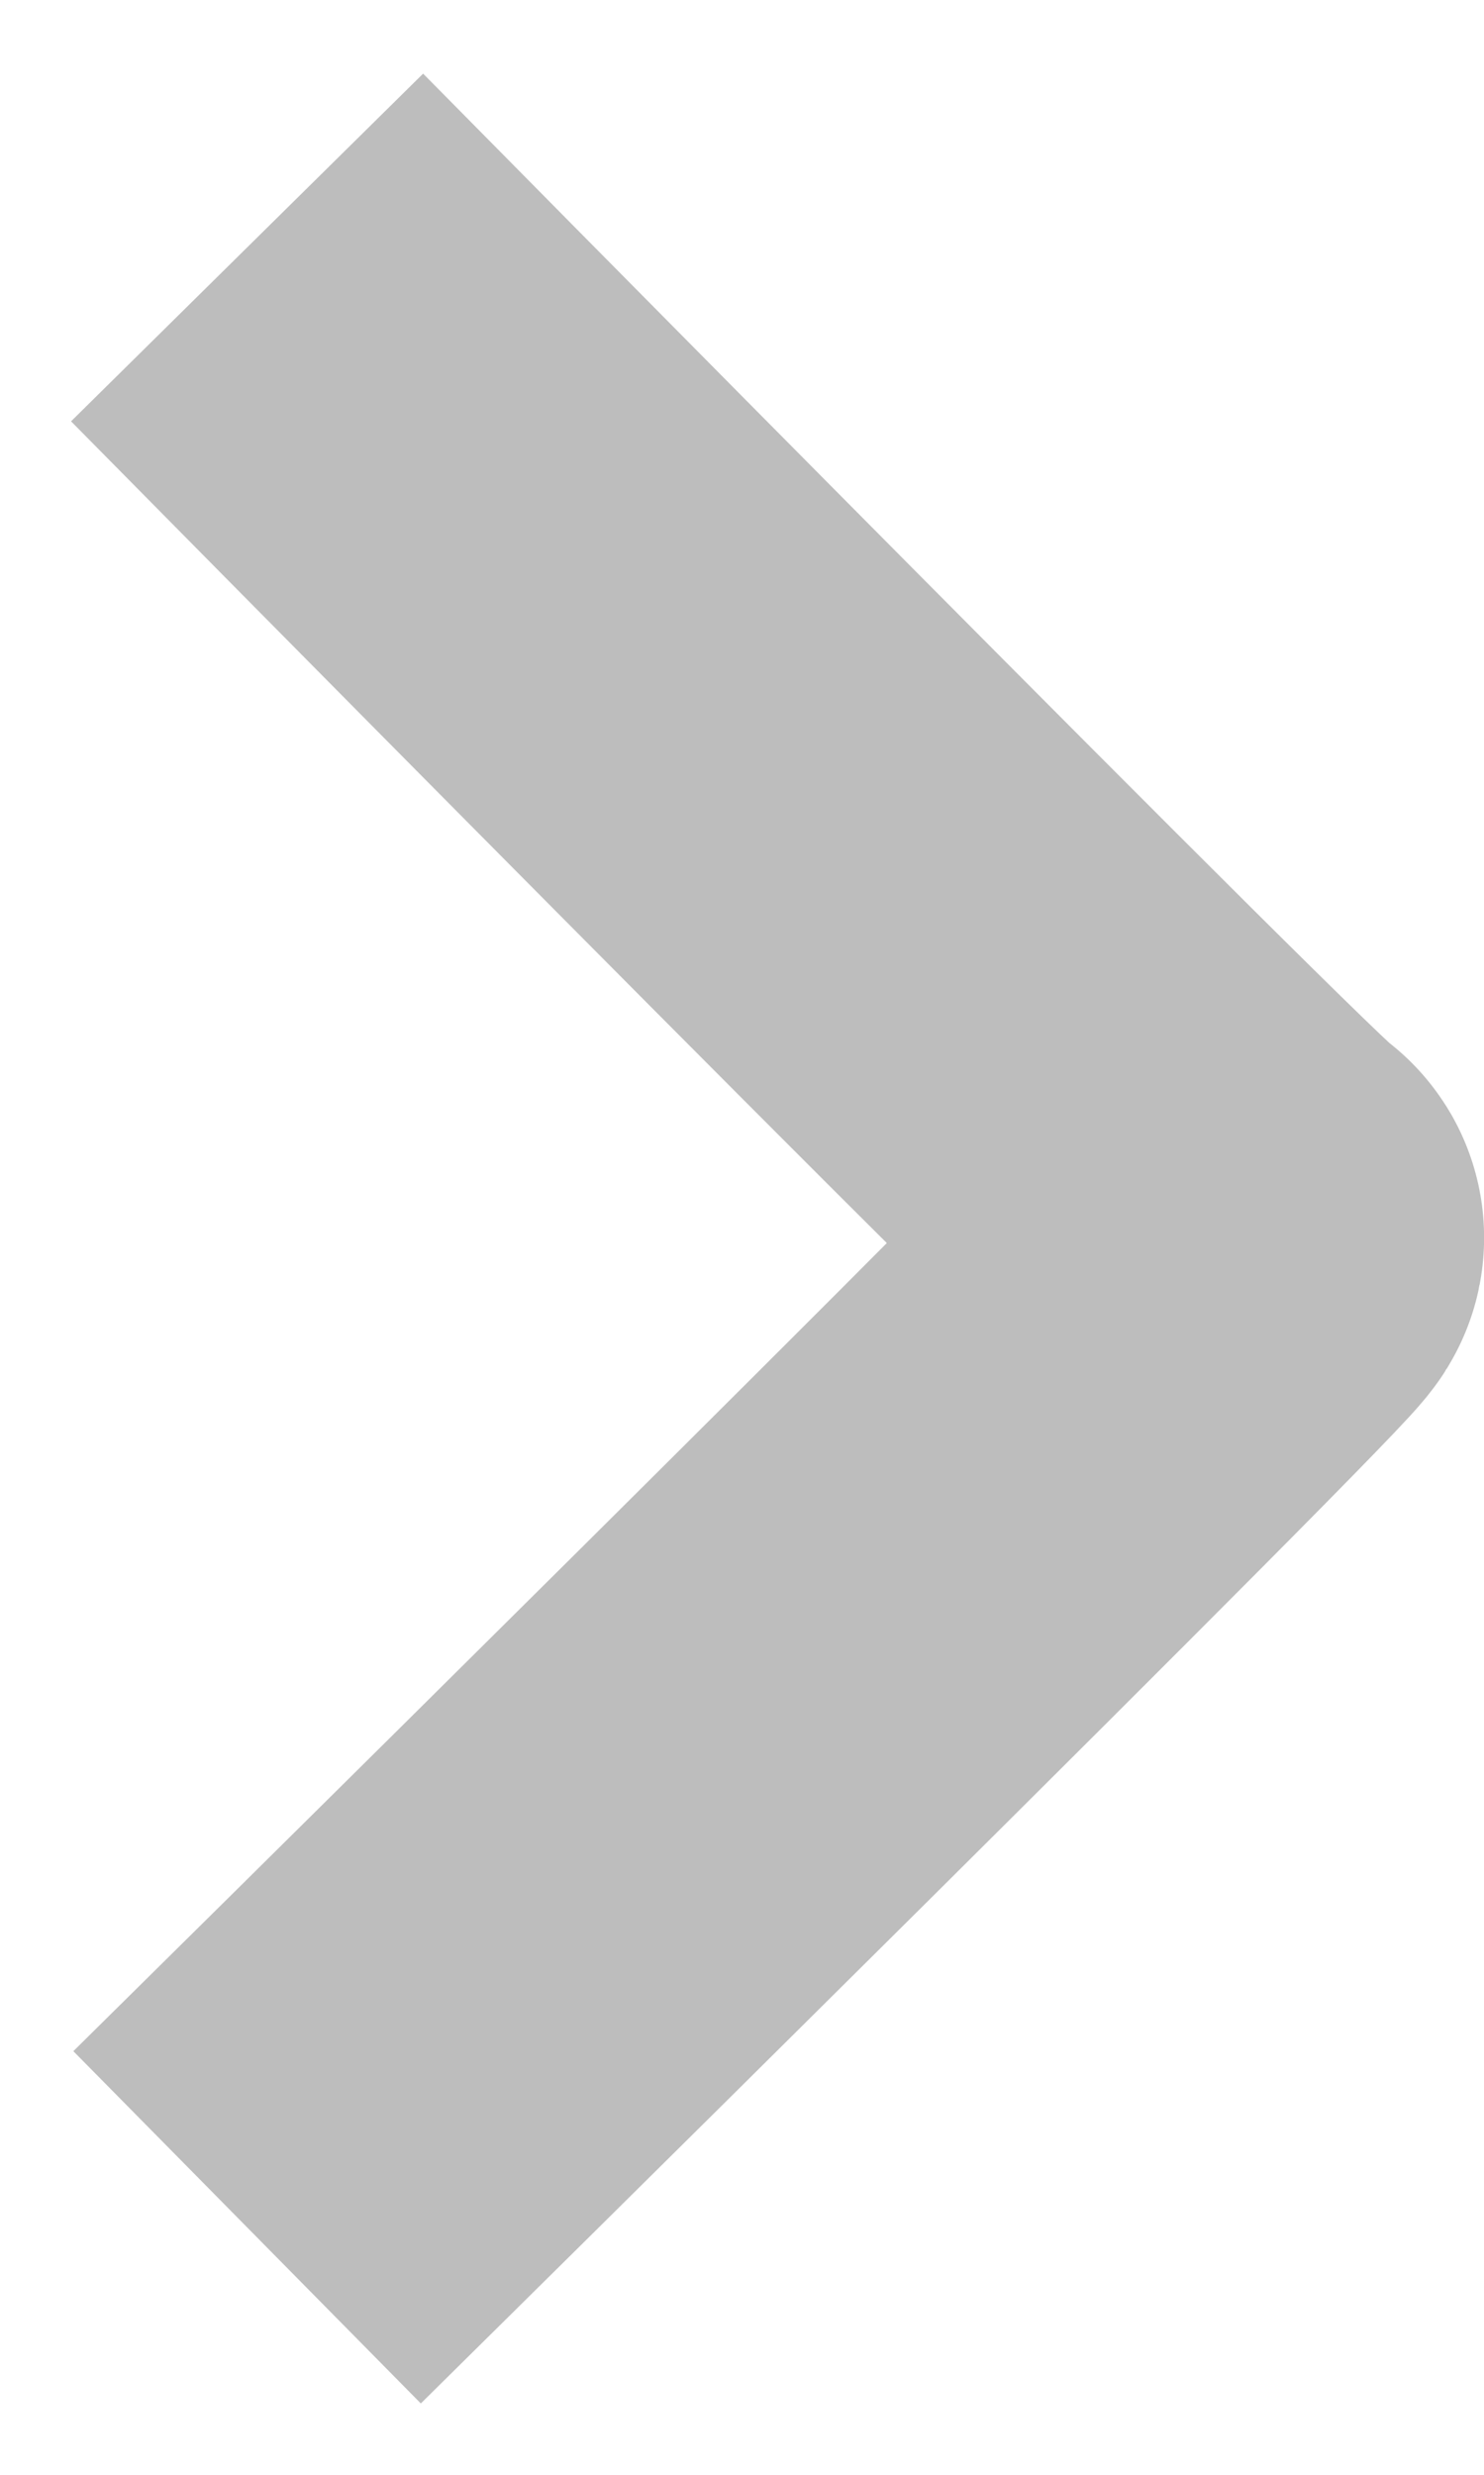
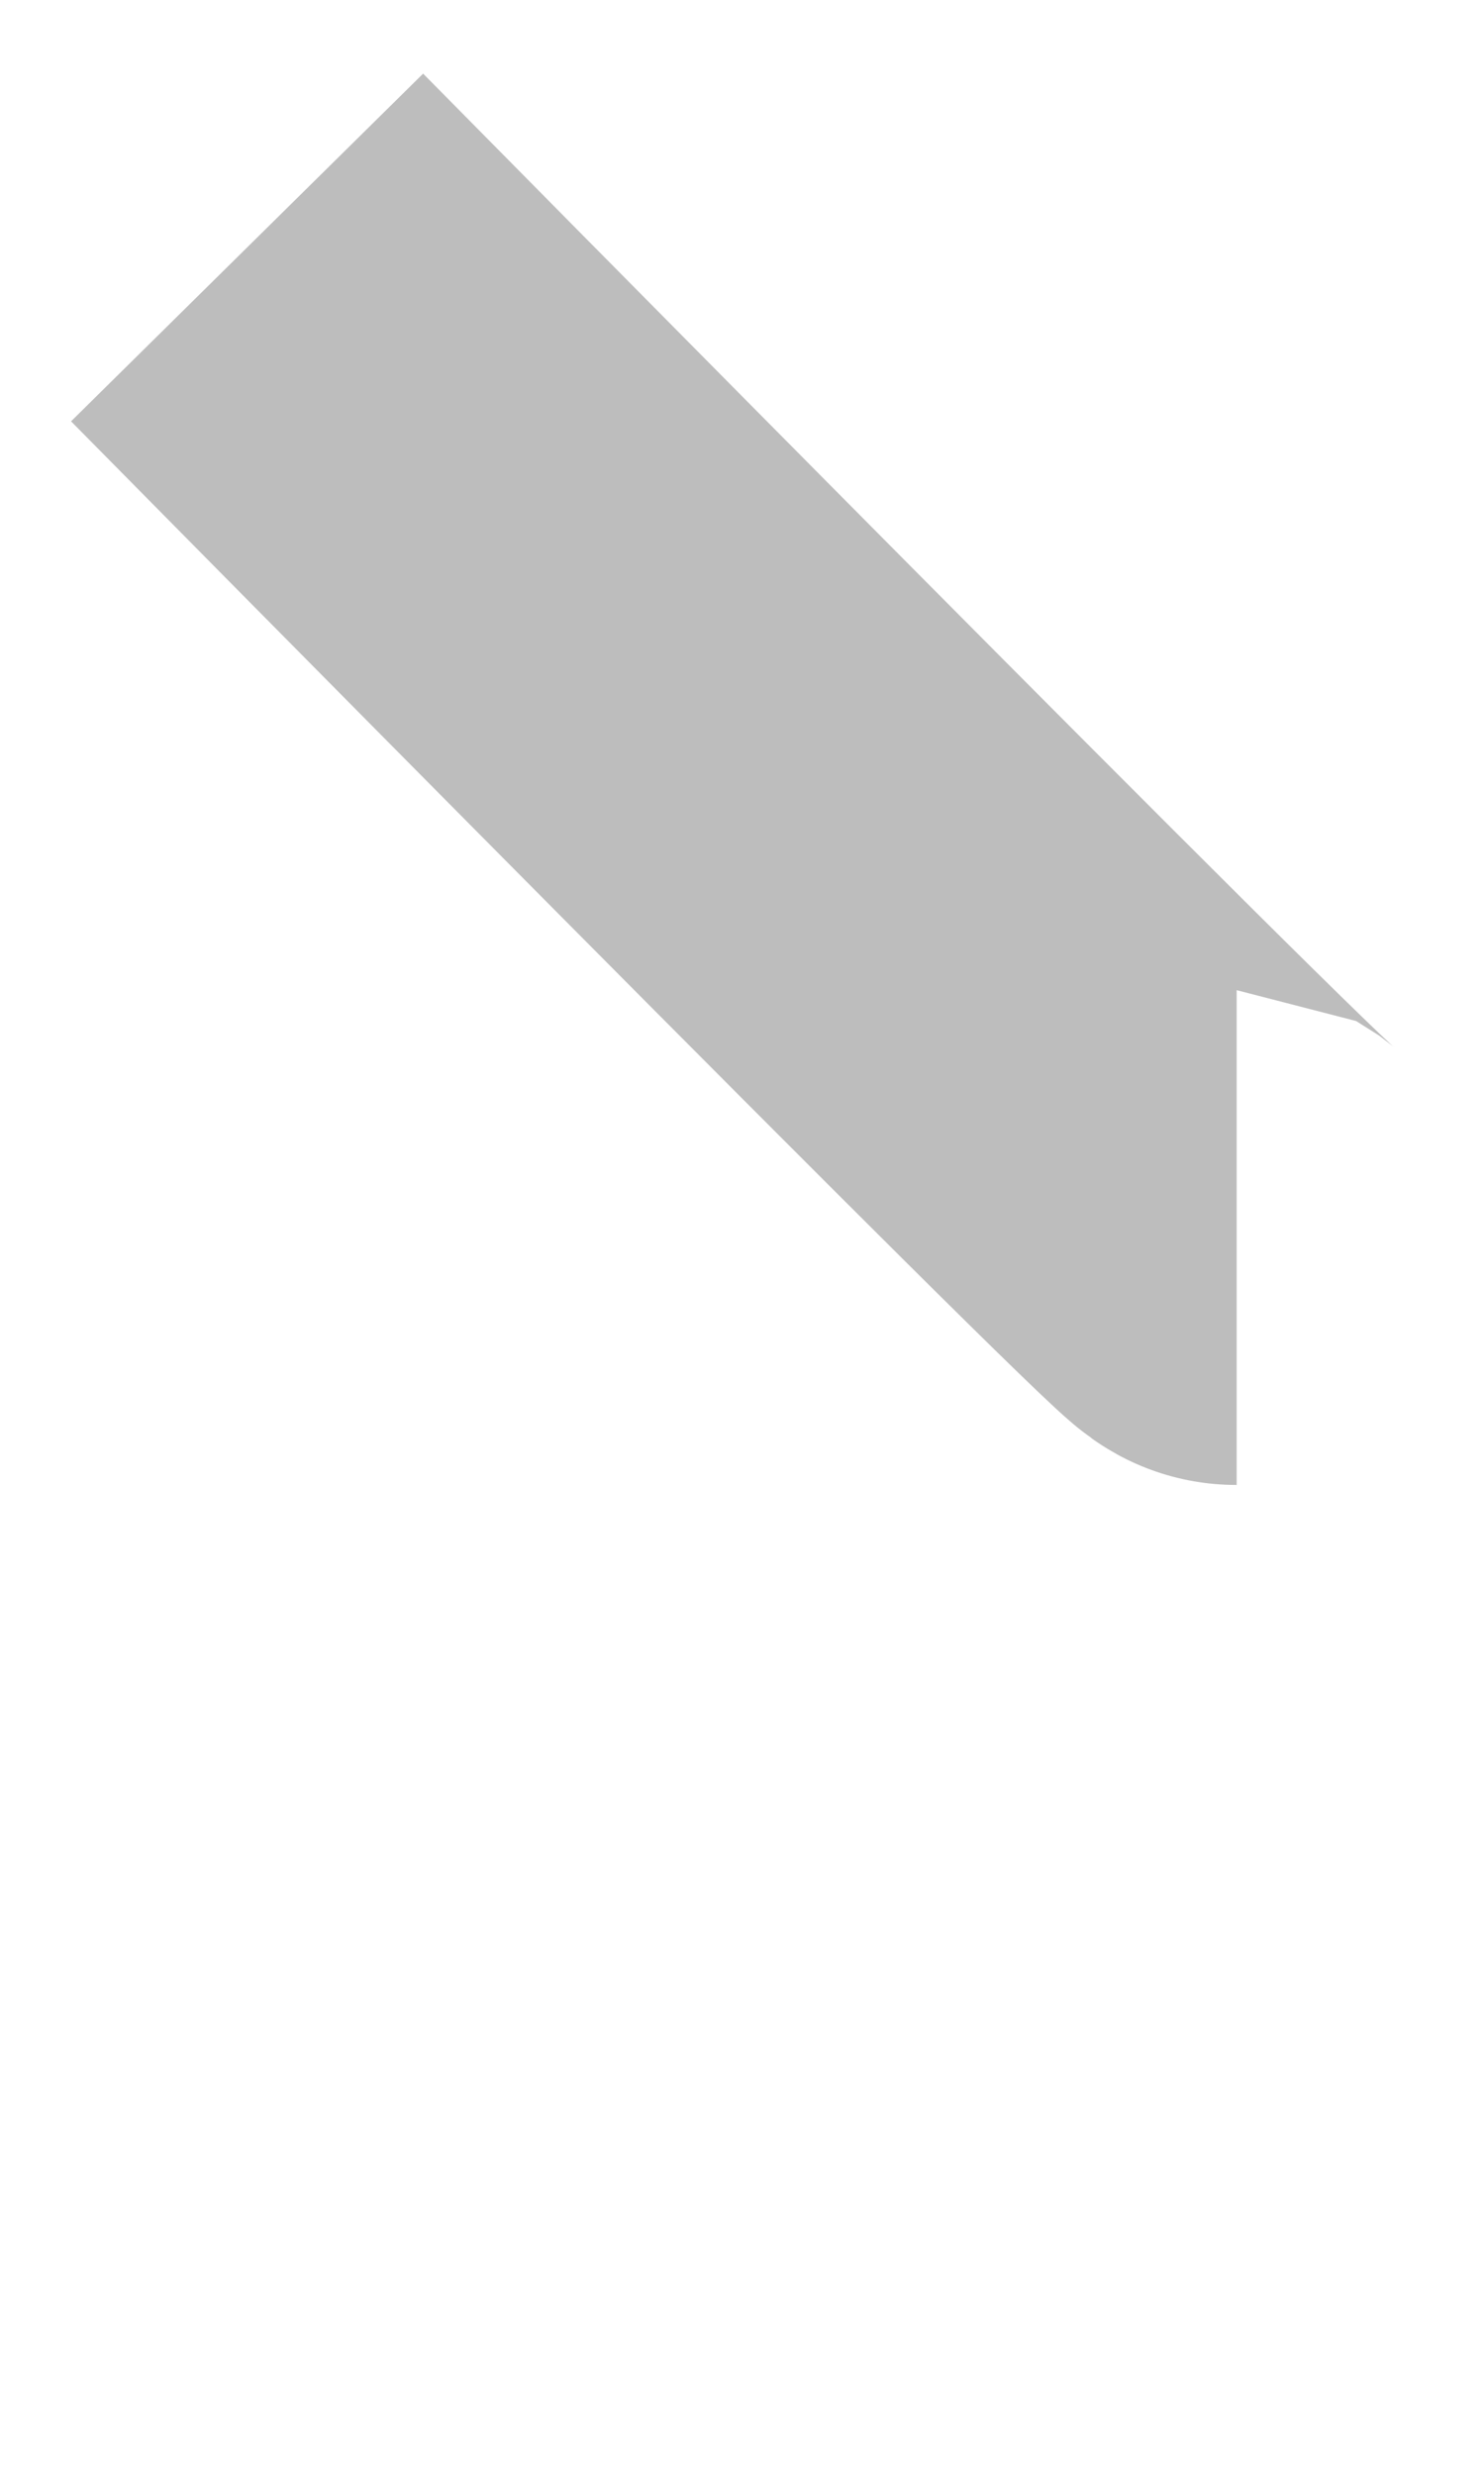
<svg xmlns="http://www.w3.org/2000/svg" width="6" height="10" viewBox="0 0 6 10" fill="none">
-   <path d="M0.999 1C0.999 1 4.948 5.001 5 5.001C5.051 5.001 0.999 9 0.999 9" stroke="#BDBDBD" stroke-width="2" stroke-linejoin="round" />
+   <path d="M0.999 1C0.999 1 4.948 5.001 5 5.001" stroke="#BDBDBD" stroke-width="2" stroke-linejoin="round" />
</svg>